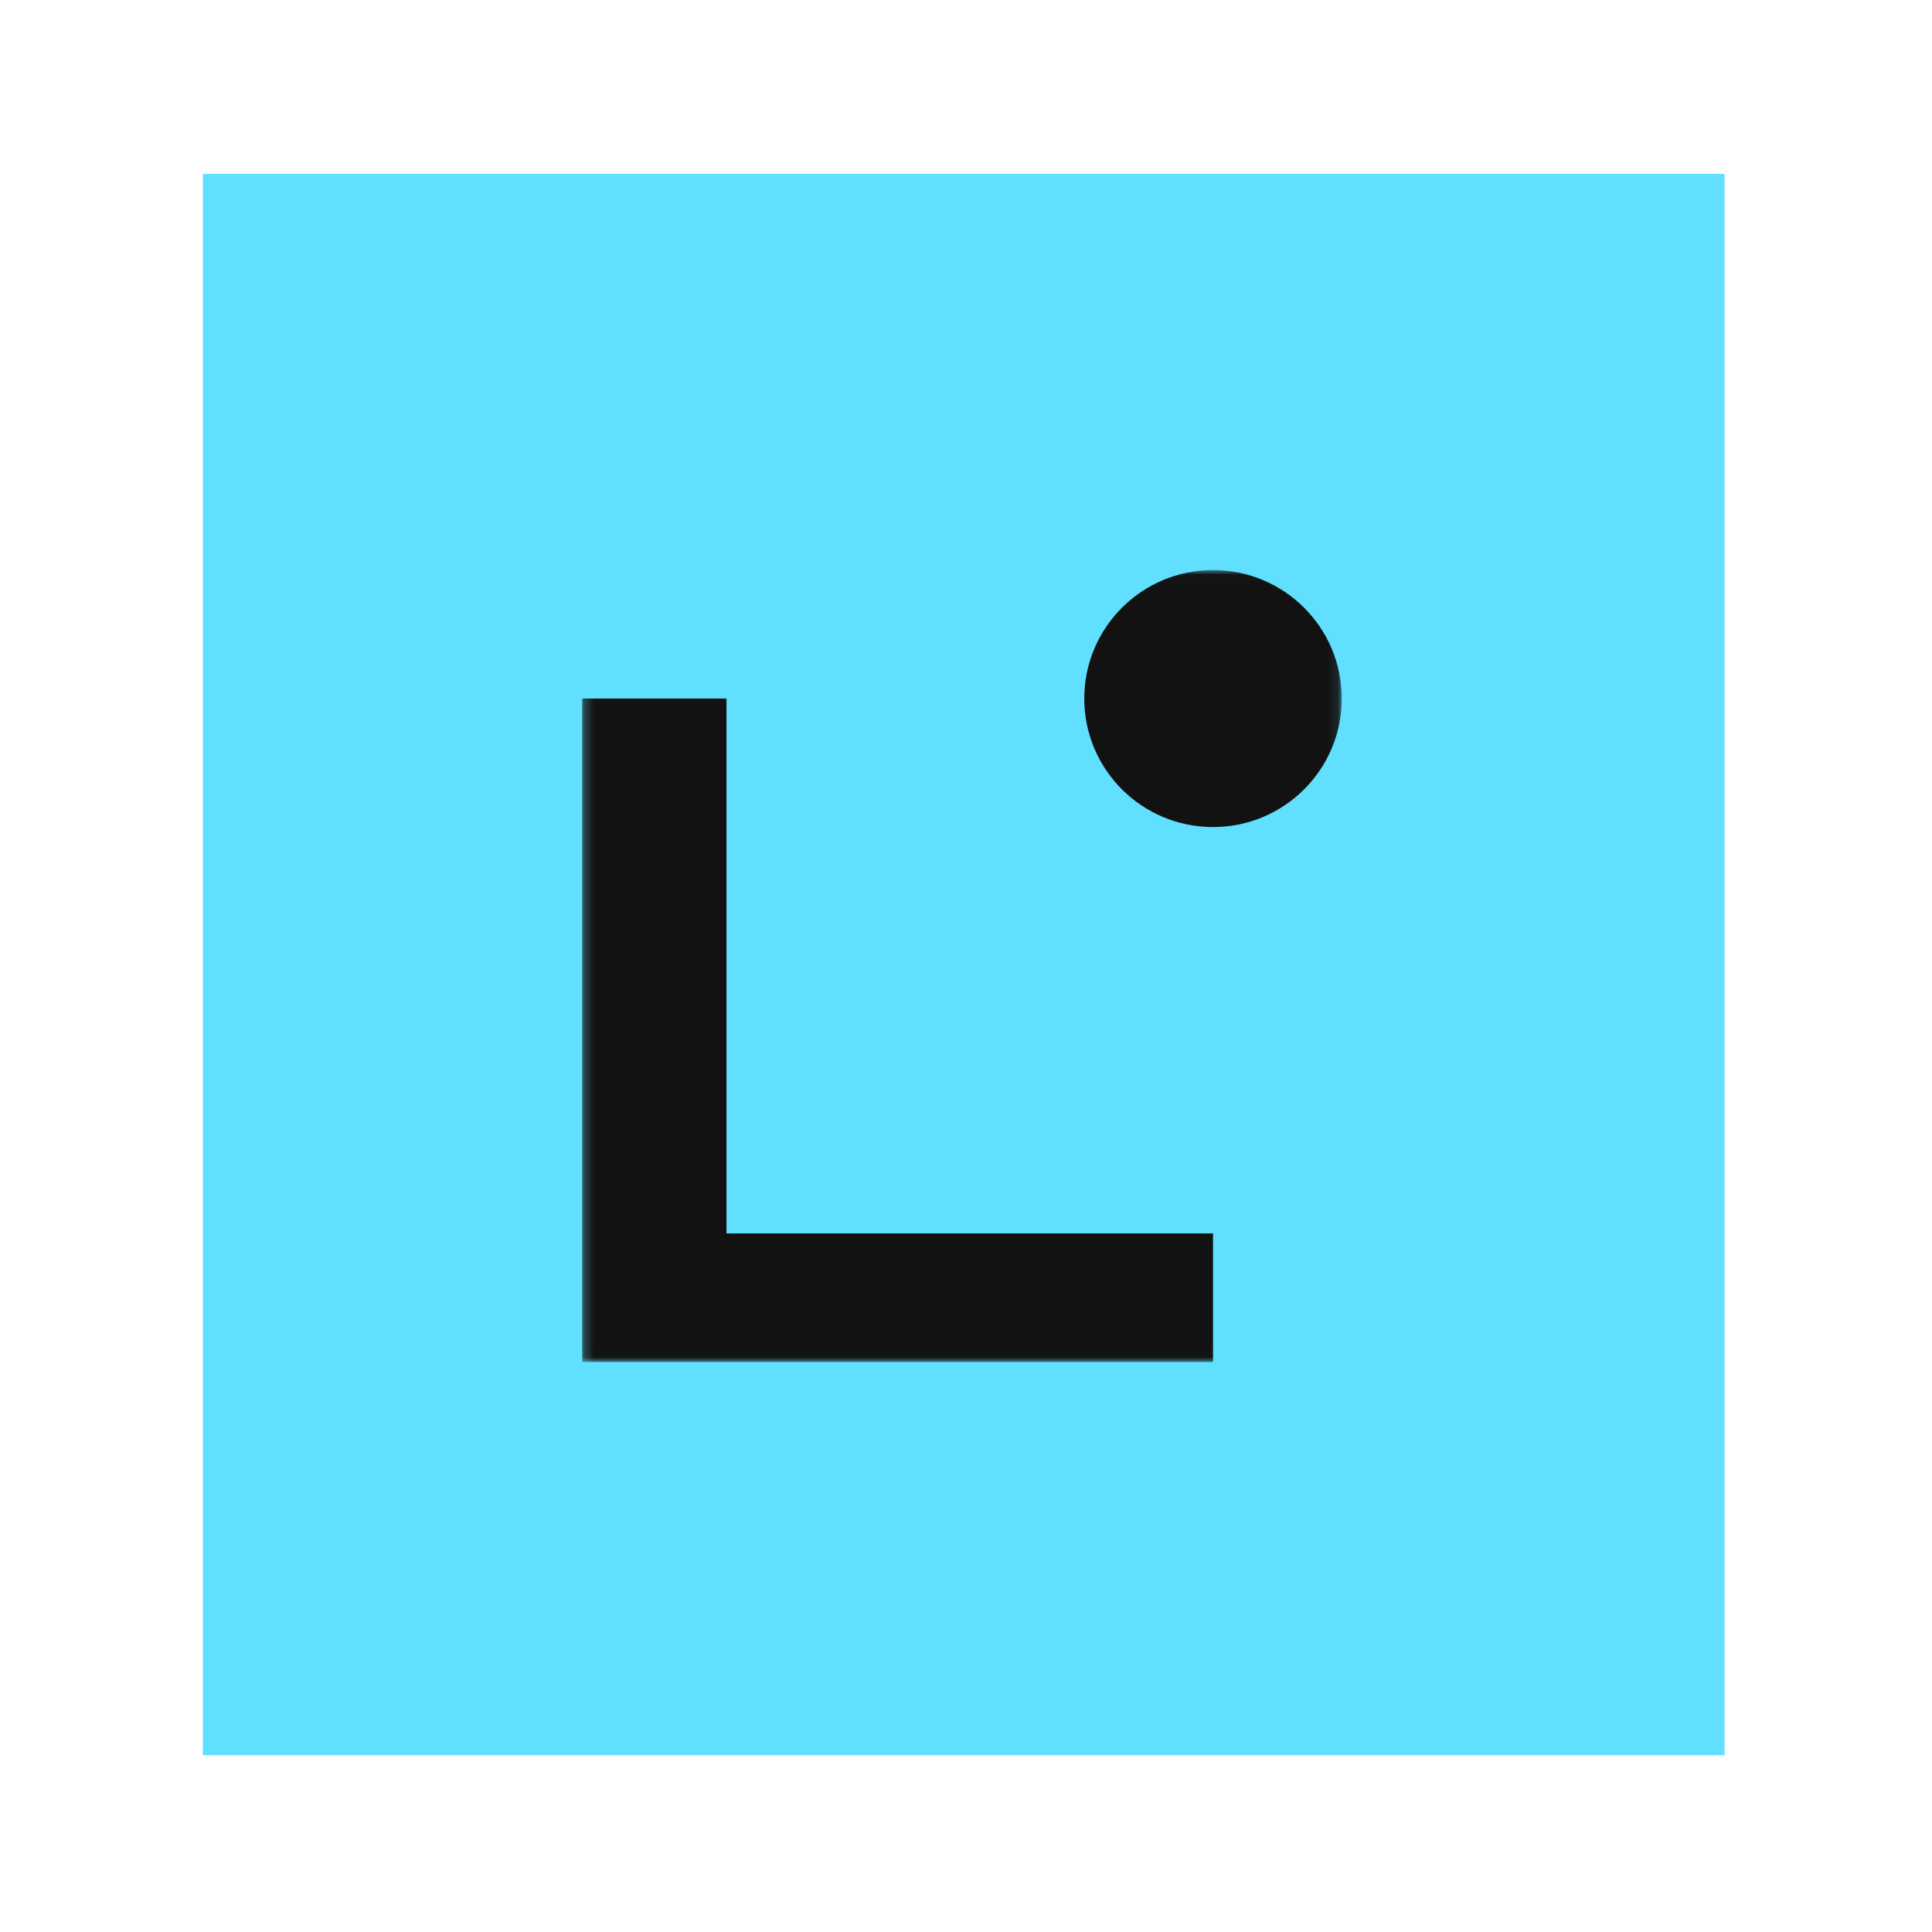
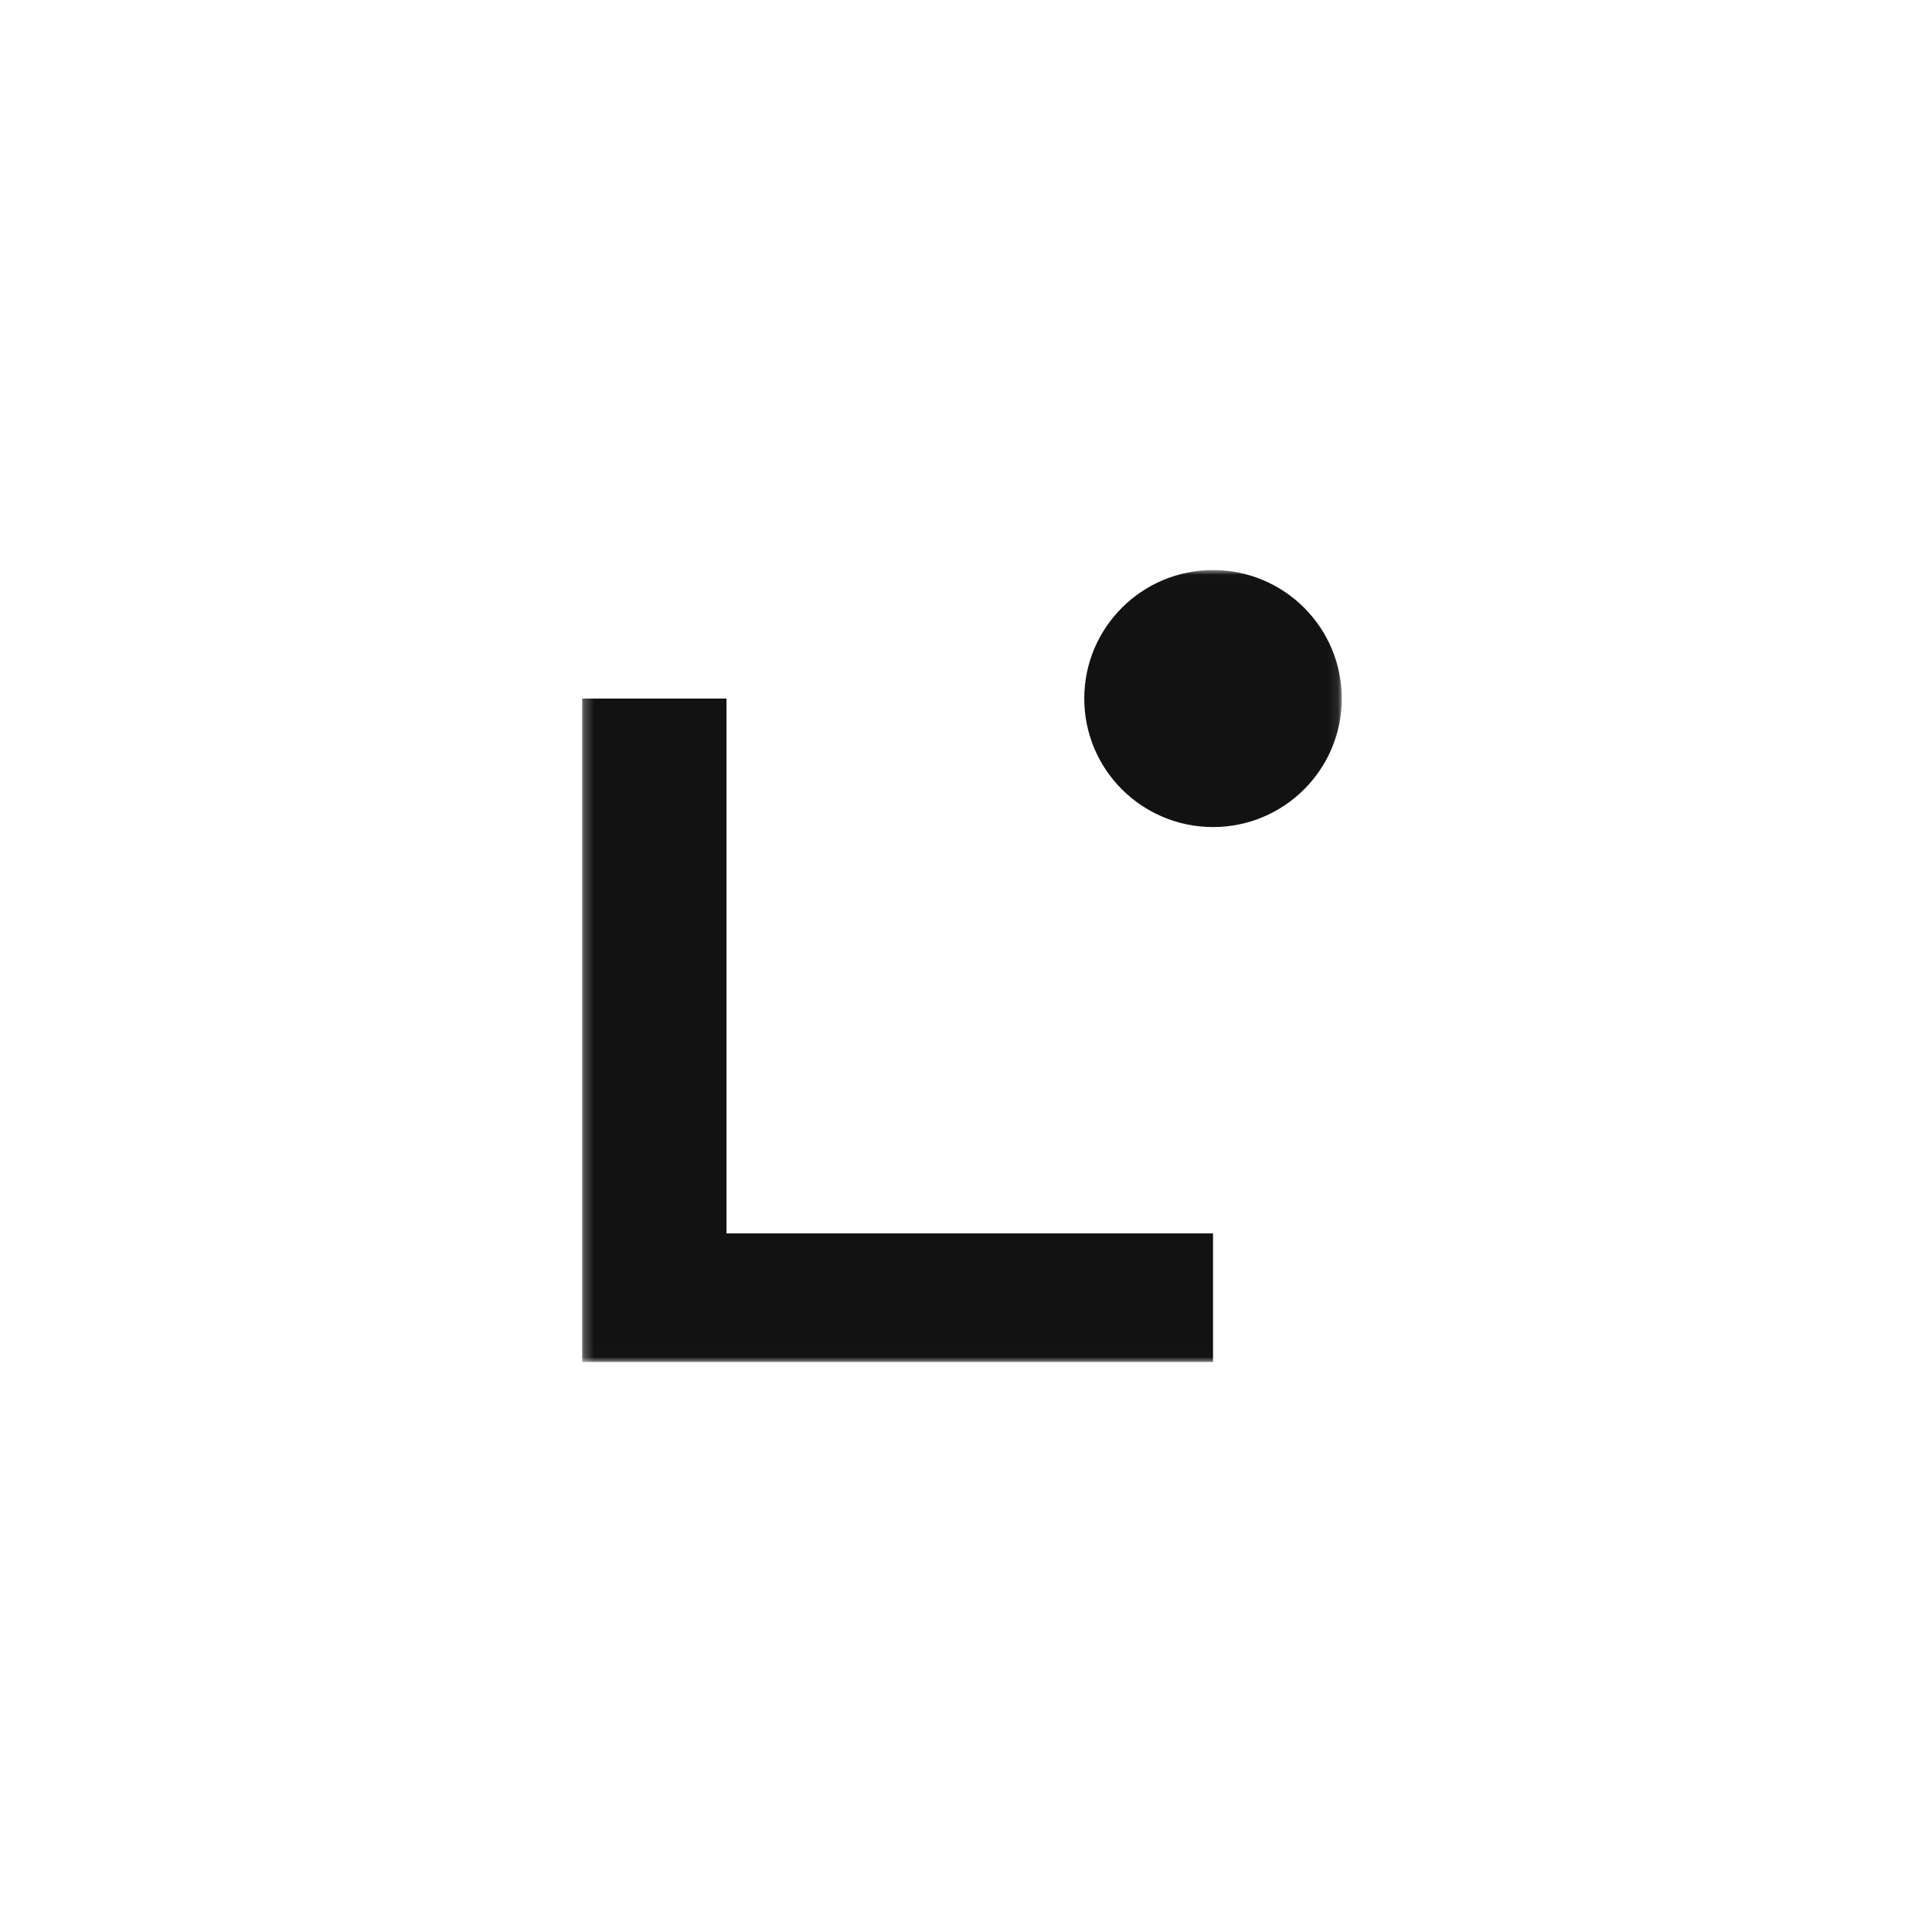
<svg xmlns="http://www.w3.org/2000/svg" viewBox="0 0 200 200" fill="none">
-   <path d="M178.526 18H21V181.703H178.526V18Z" fill="#61DFFF" />
  <mask id="mask0_4919_121" style="mask-type:luminance" maskUnits="userSpaceOnUse" x="60" y="59" width="79" height="82">
    <path d="M138.9 59.011H60.263V140.992H138.9V59.011Z" fill="white" />
  </mask>
  <g mask="url(#mask0_4919_121)">
    <path d="M125.572 140.992H60.263V72.314H75.206V127.682H125.572V140.985V140.992Z" fill="#121212" />
    <path d="M125.572 85.616C132.933 85.616 138.9 79.66 138.9 72.314C138.9 64.966 132.933 59.011 125.572 59.011C118.21 59.011 112.243 64.966 112.243 72.314C112.243 79.66 118.21 85.616 125.572 85.616Z" fill="#121212" />
  </g>
</svg>